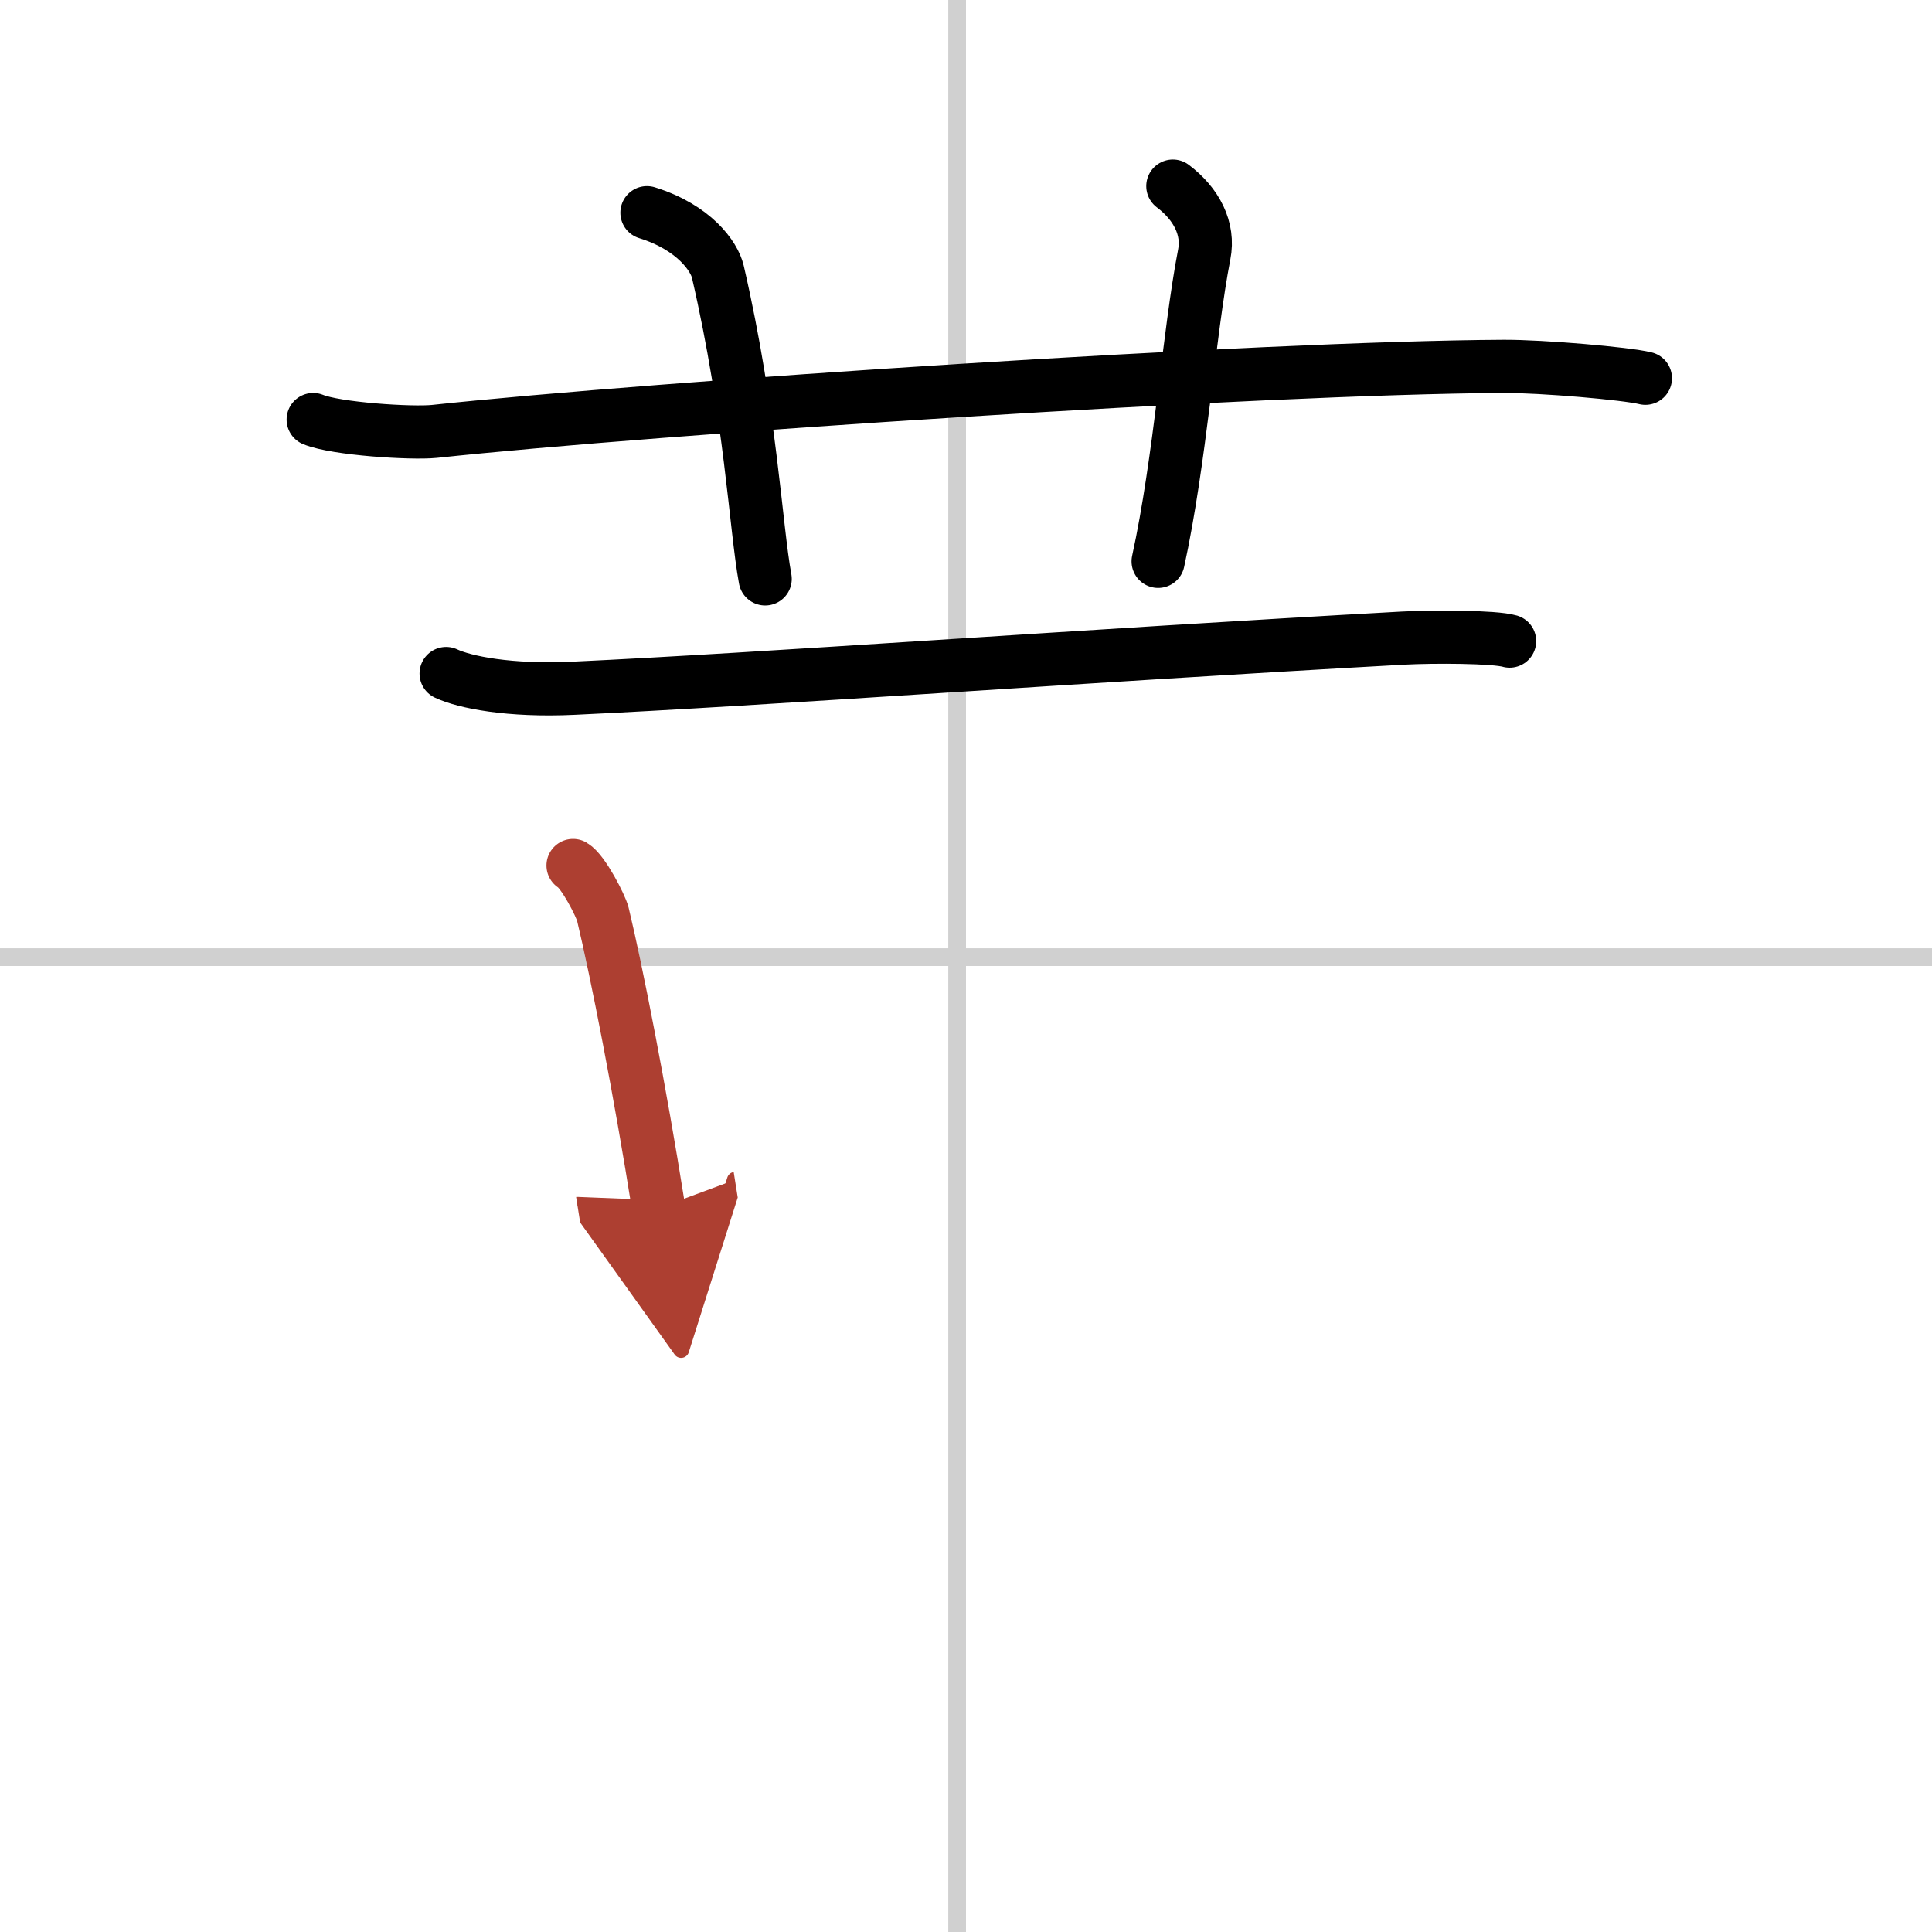
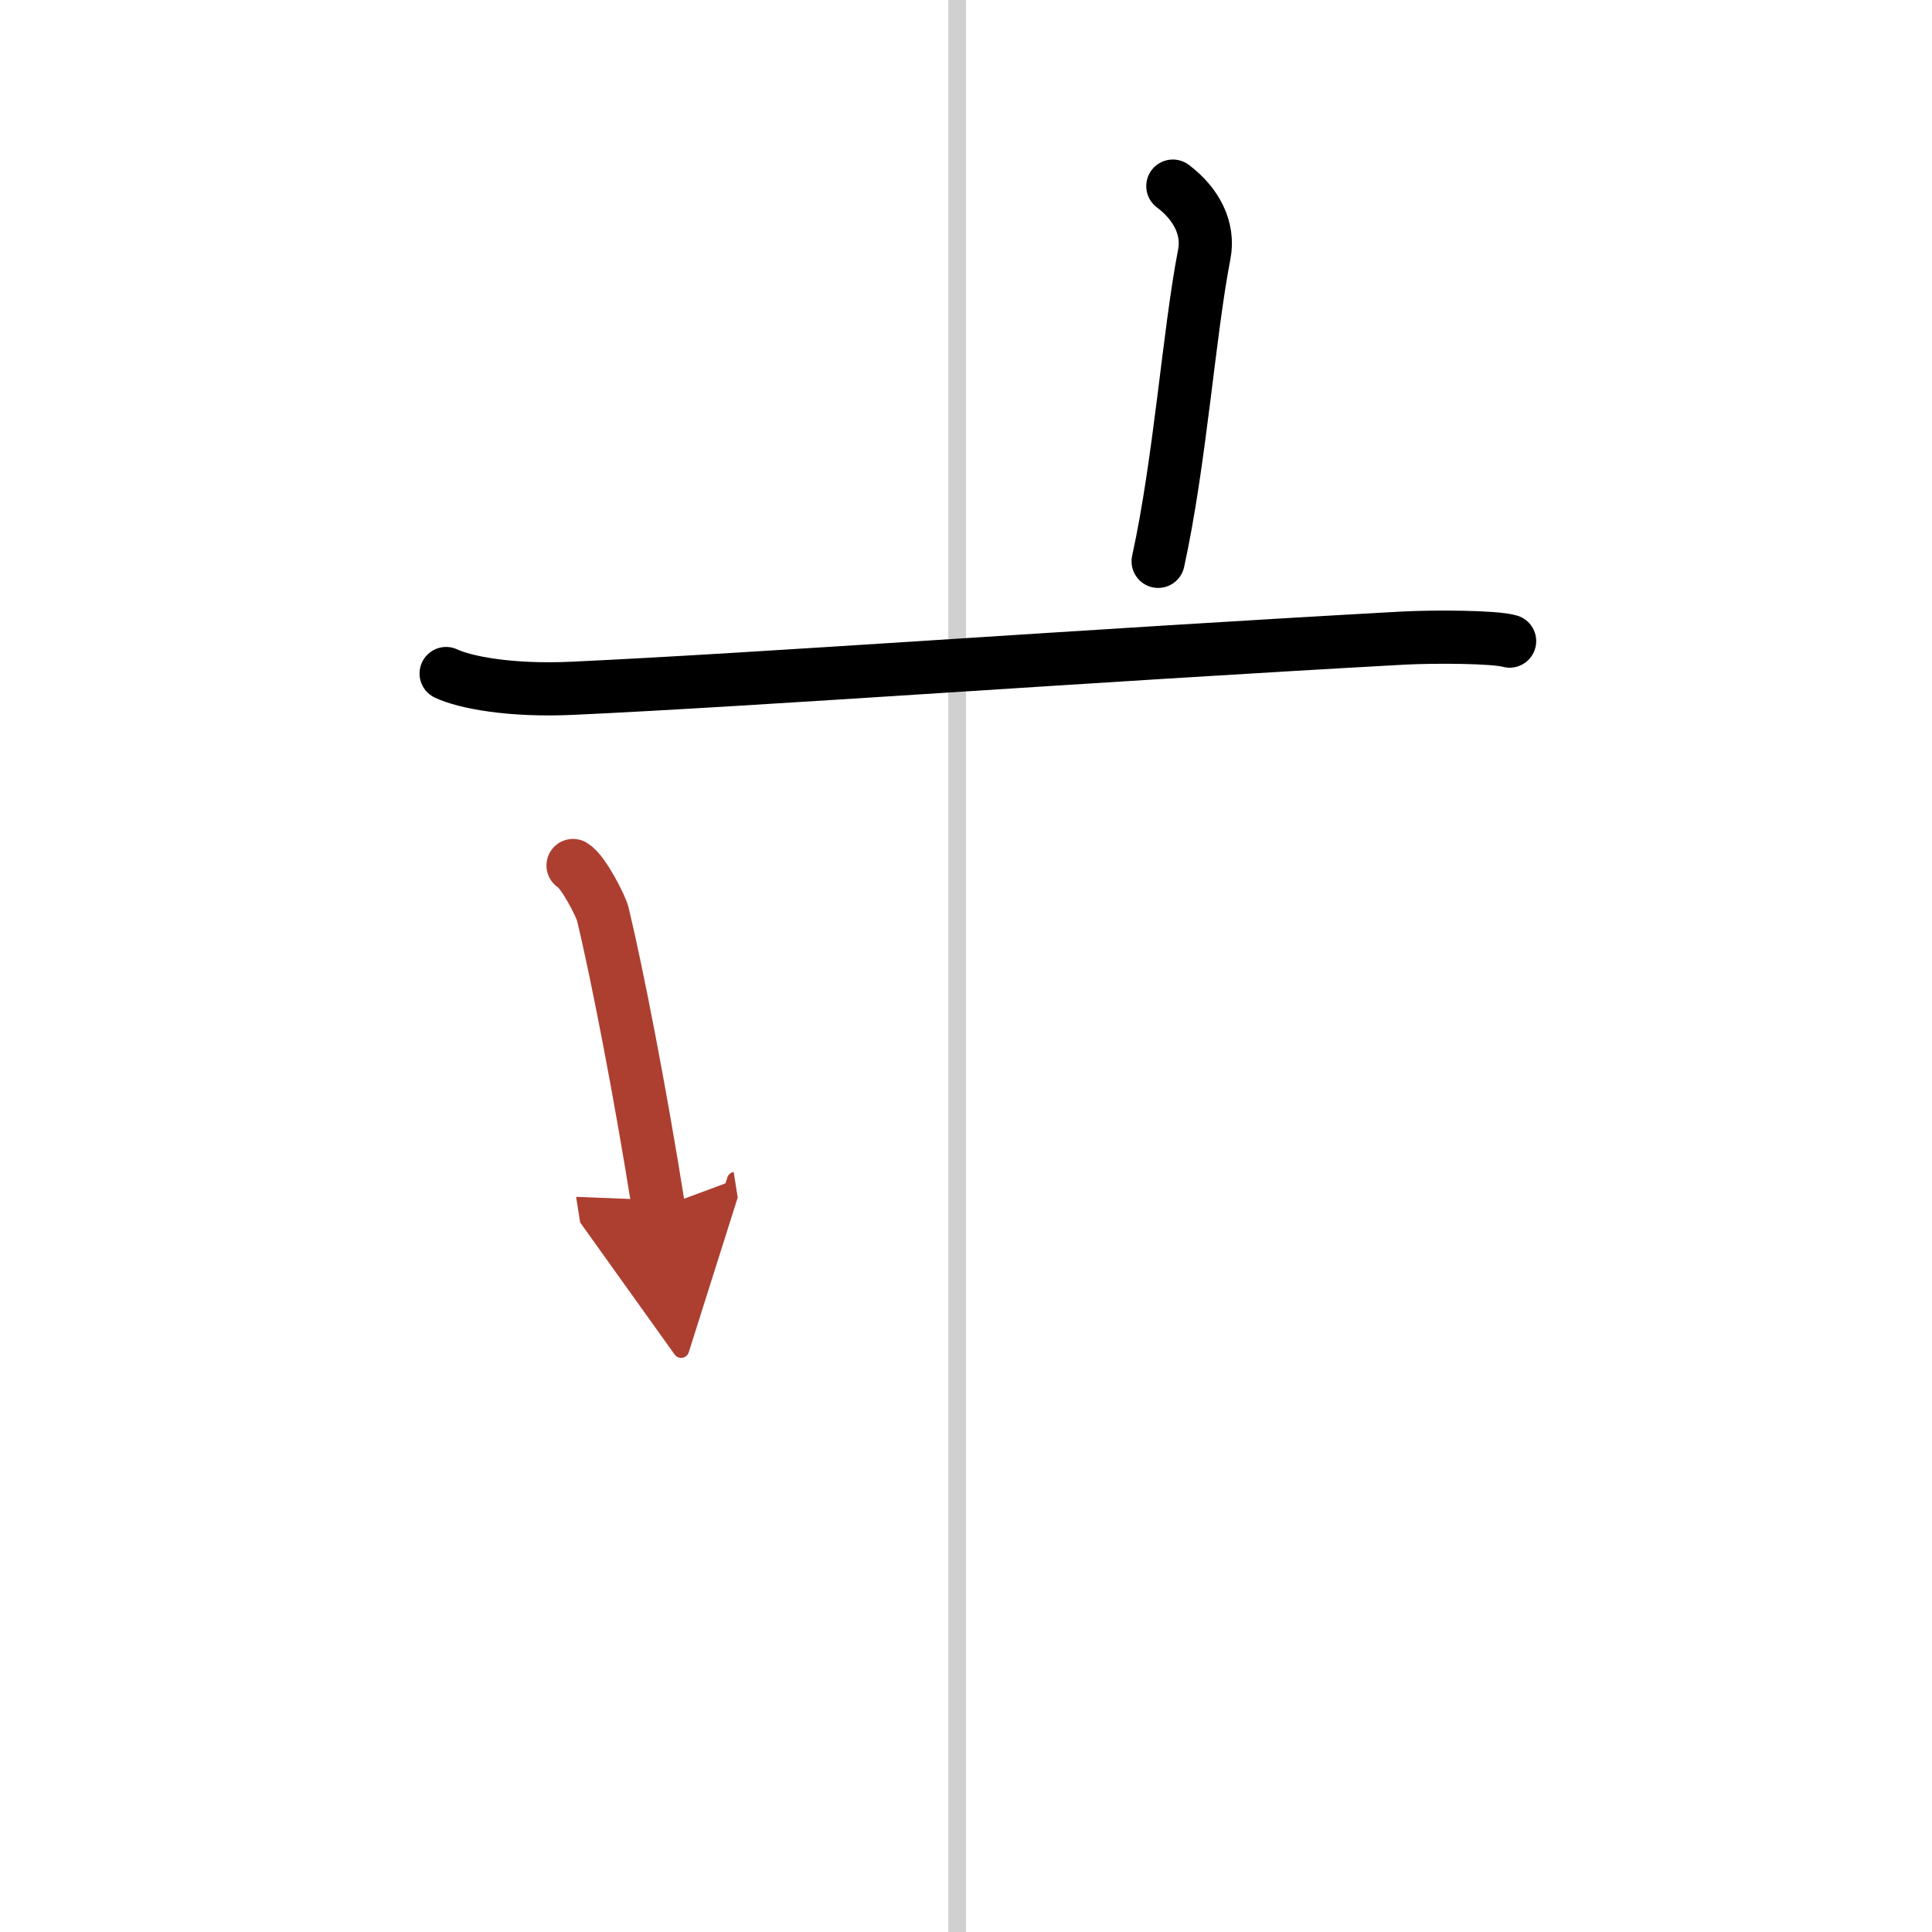
<svg xmlns="http://www.w3.org/2000/svg" width="400" height="400" viewBox="0 0 109 109">
  <defs>
    <marker id="a" markerWidth="4" orient="auto" refX="1" refY="5" viewBox="0 0 10 10">
      <polyline points="0 0 10 5 0 10 1 5" fill="#ad3f31" stroke="#ad3f31" />
    </marker>
  </defs>
  <g fill="none" stroke="#000" stroke-linecap="round" stroke-linejoin="round" stroke-width="3">
-     <rect width="100%" height="100%" fill="#fff" stroke="#fff" />
    <line x1="54" x2="54" y2="109" stroke="#d0d0d0" stroke-width="1" />
-     <line x2="109" y1="54" y2="54" stroke="#d0d0d0" stroke-width="1" />
-     <path d="M17.67,23.67c1.29,0.53,5.54,0.8,6.83,0.67C37,23,71.12,20.74,84.83,20.67c2.16-0.01,6.92,0.4,8,0.67" />
-     <path d="m36.5 12c2.67 0.83 3.8 2.47 4 3.33 1.86 8.06 2.13 14.4 2.67 17.33" />
    <path d="m66.17 10.5c1.33 1 2.06 2.4 1.77 3.86-0.86 4.43-1.36 11.65-2.6 17.31" />
    <path d="M25.17,38c1.04,0.49,3.58,1,7.17,0.83C43.1,38.33,61,37,79.17,36c1.72-0.09,5.14-0.08,6,0.17" />
    <path d="m32.33 48.83c0.58 0.34 1.57 2.29 1.68 2.74 0.79 3.28 2.1 9.97 3.15 16.59" marker-end="url(#a)" stroke="#ad3f31" />
  </g>
</svg>